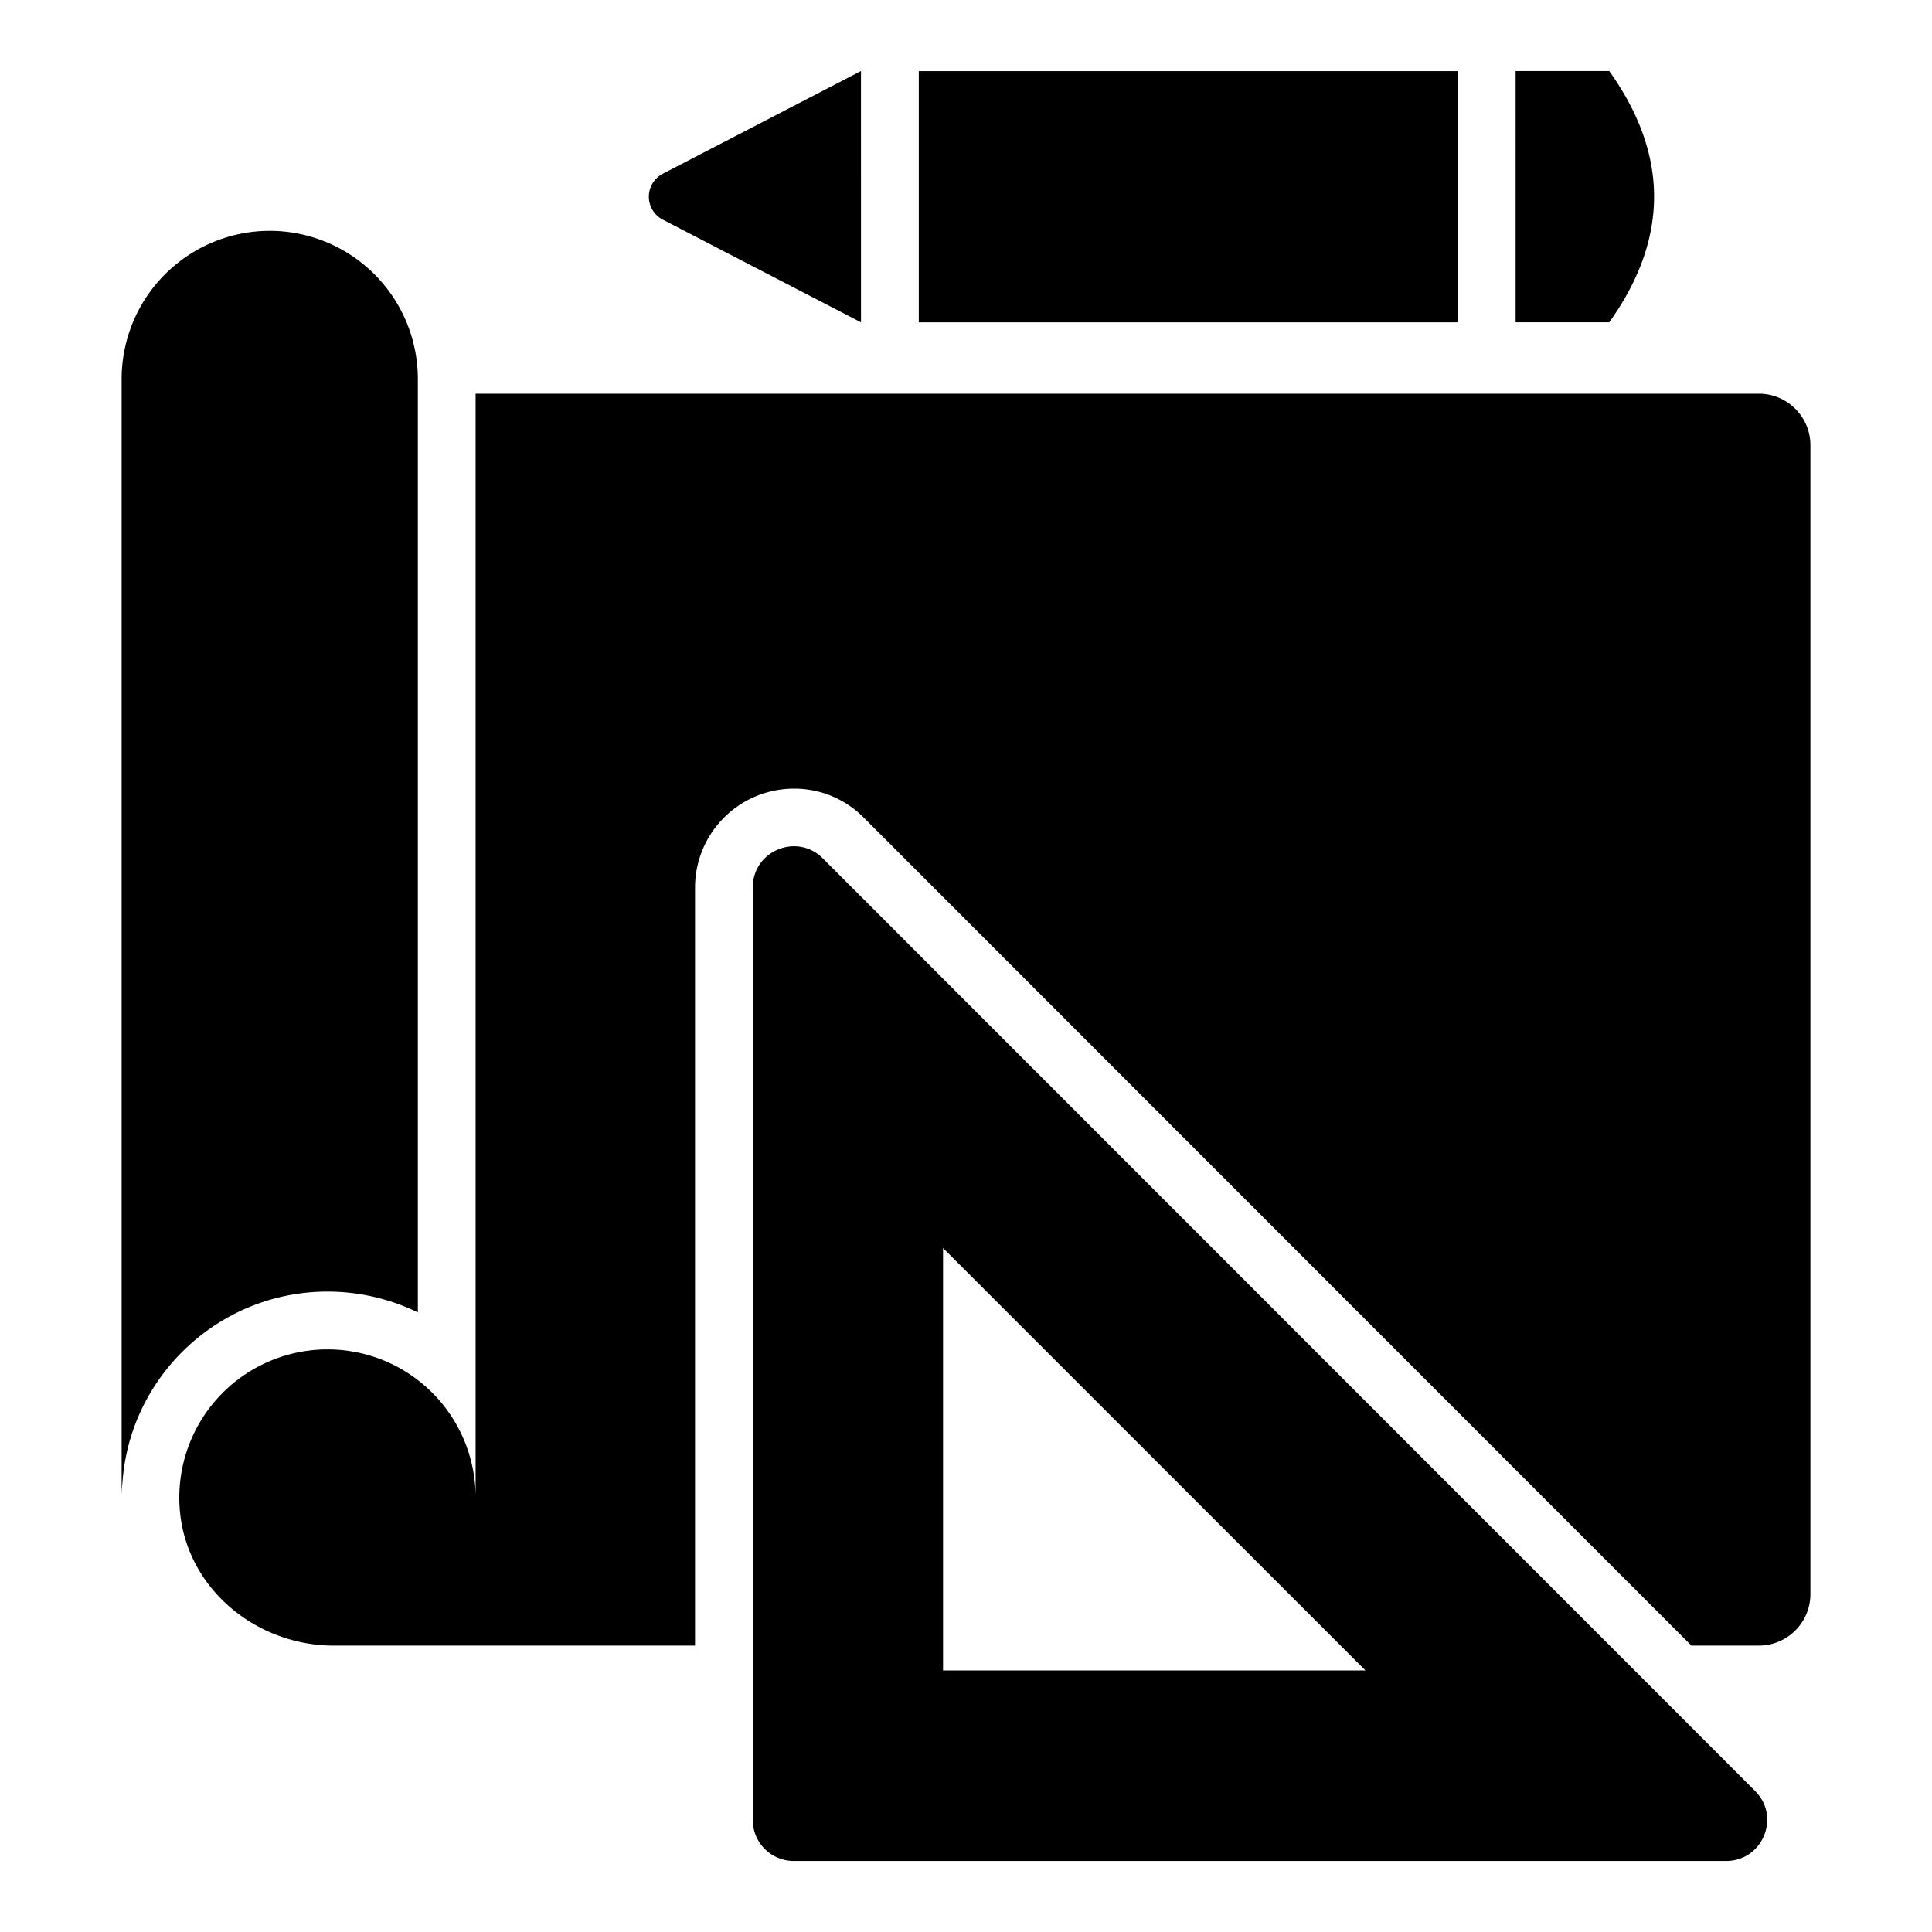
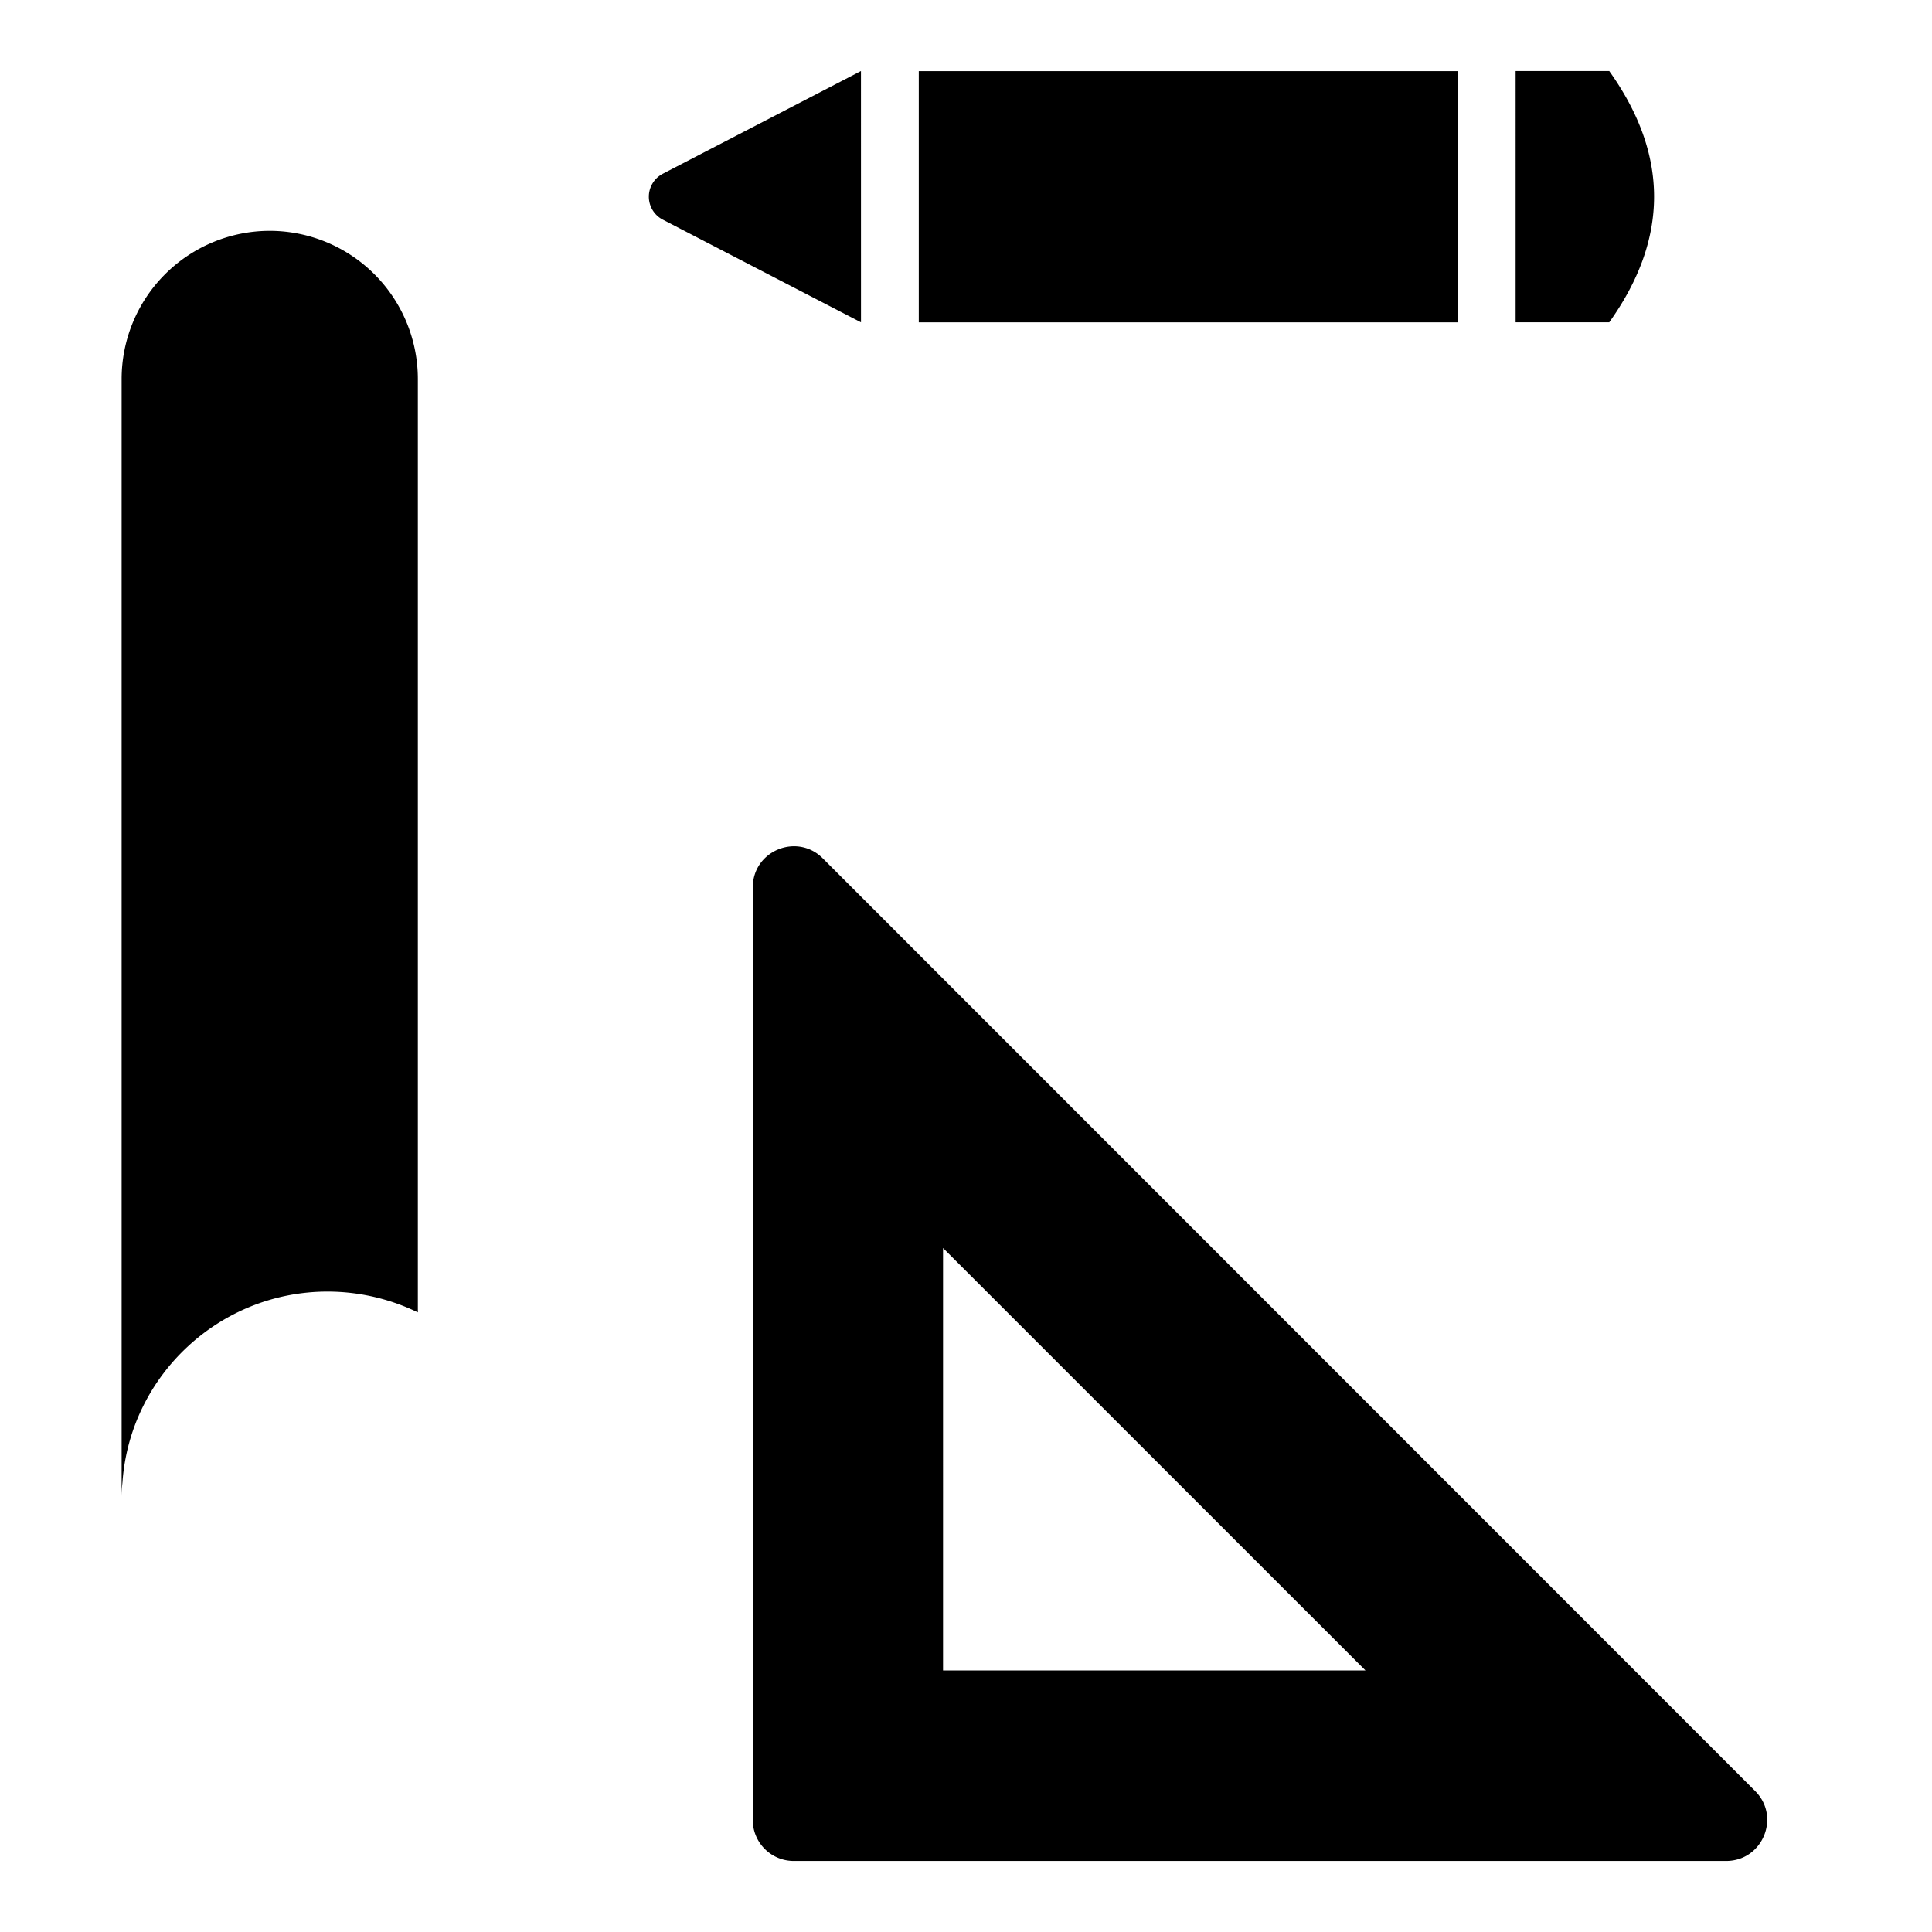
<svg xmlns="http://www.w3.org/2000/svg" width="512" height="512" x="0" y="0" viewBox="0 0 68 68" xml:space="preserve">
  <g>
-     <path d="M63.72 15.665V56.11c0 .996-.814 1.809-1.81 1.809h-2.378L30.397 28.774a3.428 3.428 0 0 0-2.449-1.016 3.483 3.483 0 0 0-3.485 3.475V57.92H11.75c-2.734 0-5.162-2.002-5.416-4.715a5.218 5.218 0 0 1 5.192-5.711 5.21 5.21 0 0 1 5.214 5.213v-38.85h45.17c.996 0 1.81.813 1.81 1.809z" fill="currentColor" opacity="1" data-original="#000000" />
    <path d="M26.495 31.232v32.825c0 .797.646 1.443 1.443 1.443h32.816c1.286 0 1.93-1.554 1.02-2.463L28.96 30.212c-.91-.91-2.464-.266-2.464 1.02zm6.697 27.561V43.926L48.06 58.793zM14.707 13.338v32.854a7.275 7.275 0 0 0-3.18-.732c-3.811 0-6.951 2.968-7.216 6.707-.02.183-.03.356-.03.539V13.338a5.217 5.217 0 0 1 5.213-5.213 5.217 5.217 0 0 1 5.213 5.213zM32.338 2.505h18.973v8.841H32.338zM30.304 11.345l-6.975-3.614a.91.91 0 0 1 0-1.616L30.303 2.5zM56.64 11.345h-3.295V2.5h3.295c2.104 2.948 2.104 5.897 0 8.845z" fill="currentColor" opacity="1" data-original="#000000" />
  </g>
</svg>